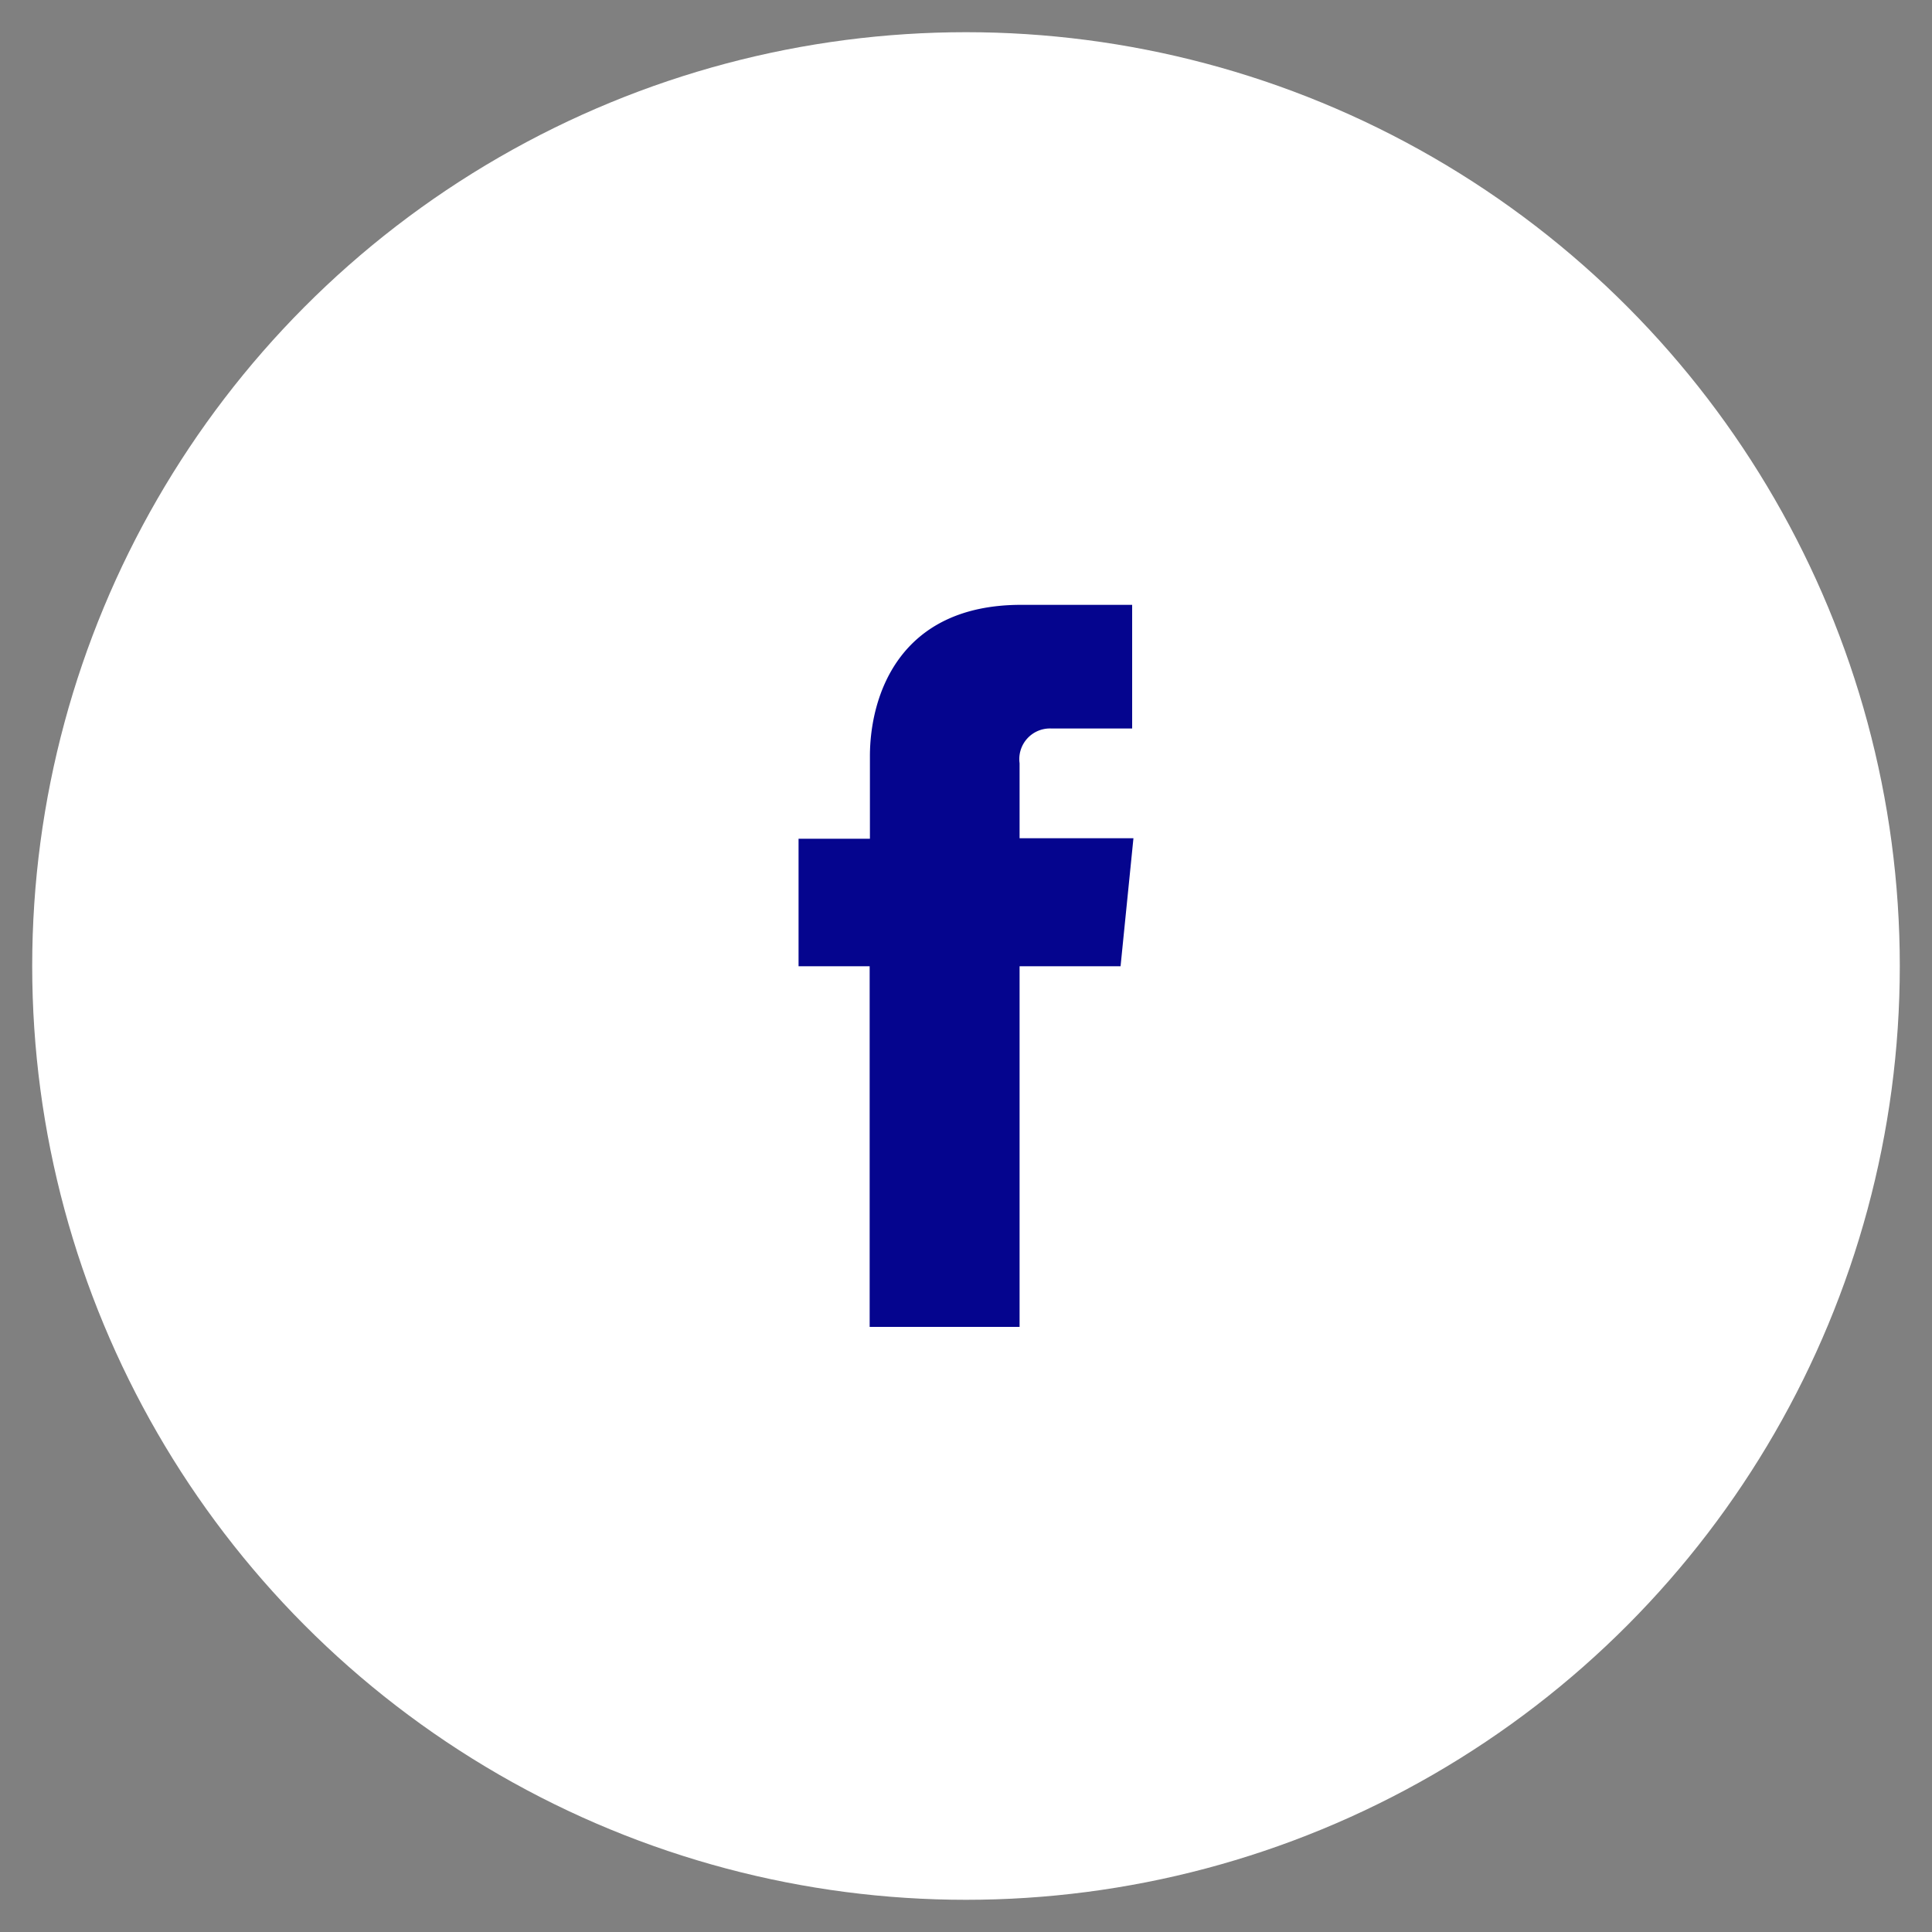
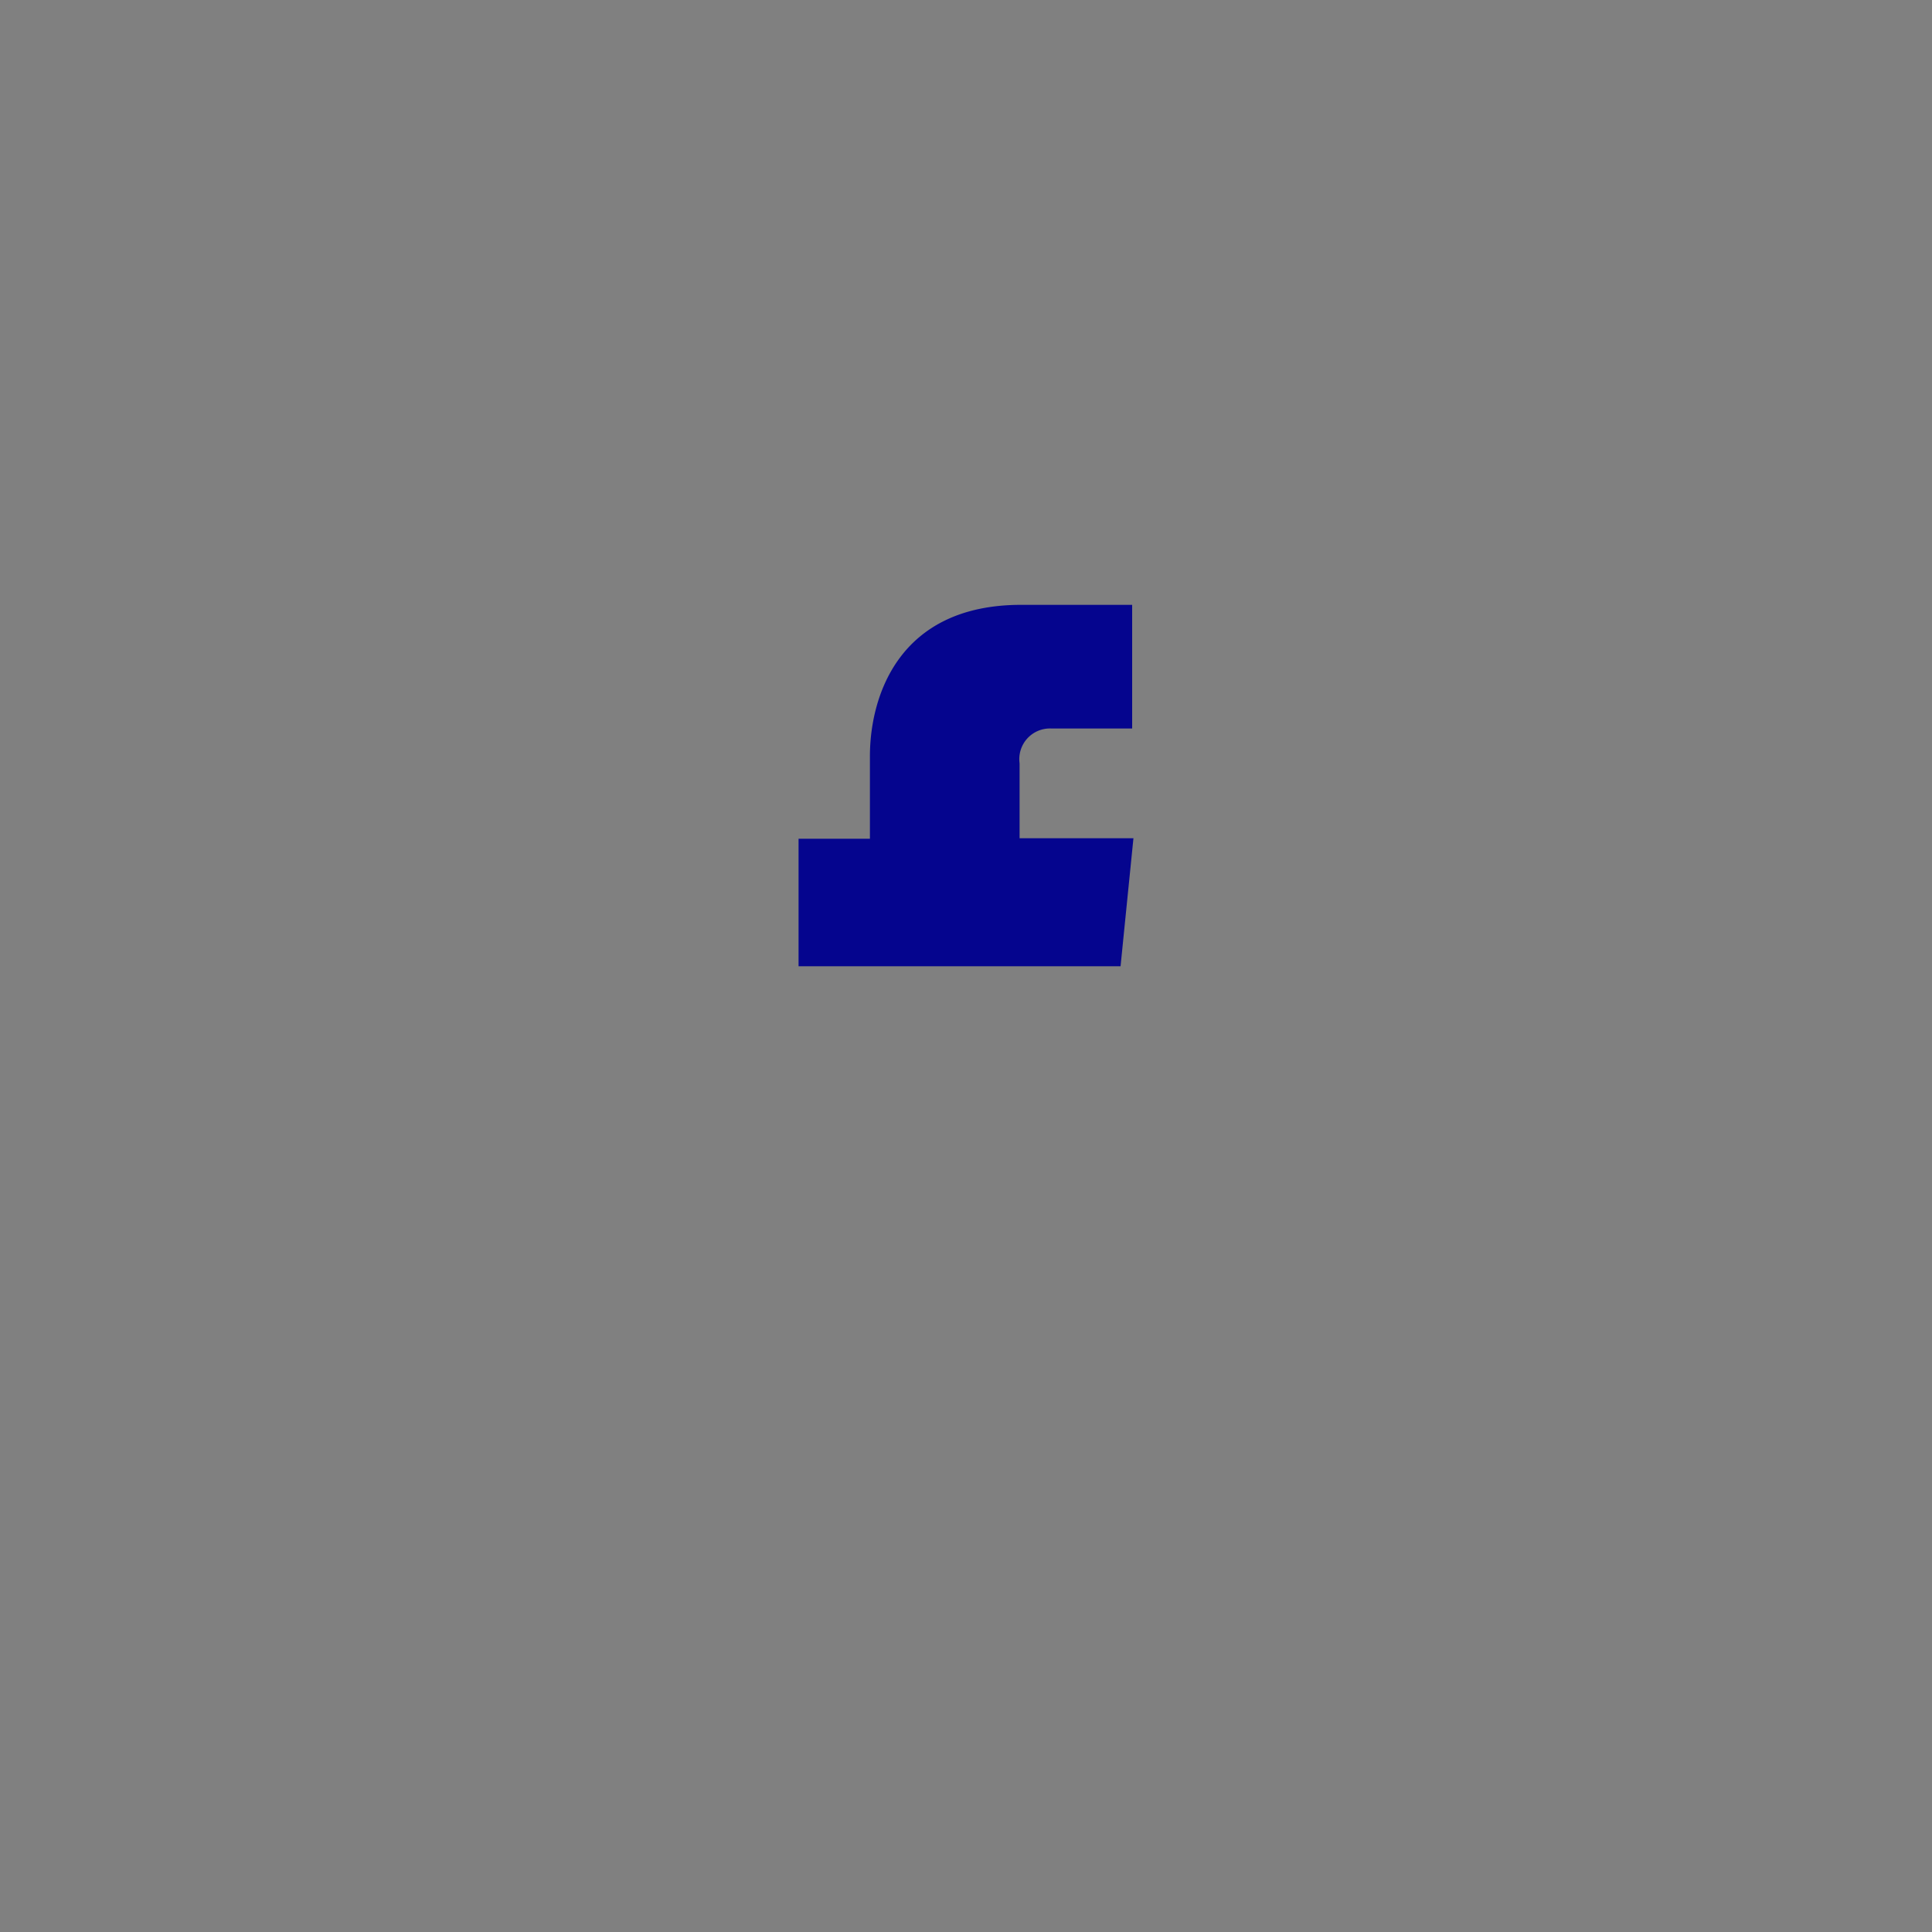
<svg xmlns="http://www.w3.org/2000/svg" id="Capa_1" data-name="Capa 1" viewBox="0 0 75 75">
  <rect x="0" y="0" width="75" height="75" fill="#808080" stroke="none" />
  <defs>
    <style>.cls-1{fill:#fff;}.cls-2{fill:#05058e;}</style>
  </defs>
  <title>icono_facebook_esba-01</title>
-   <circle class="cls-1" cx="37.5" cy="37.5" r="36.25" />
-   <path class="cls-2" d="M43.5,37.51H39.58v14H33.76v-14H31V32.56h2.77v-3.2c0-2.29,1.09-5.88,5.87-5.88l4.31,0v4.8H40.81a1.19,1.19,0,0,0-1.23,1.35v2.91H44Zm0,0" />
+   <path class="cls-2" d="M43.5,37.51H39.58v14v-14H31V32.56h2.77v-3.2c0-2.29,1.09-5.88,5.87-5.88l4.31,0v4.8H40.81a1.19,1.19,0,0,0-1.23,1.35v2.91H44Zm0,0" />
</svg>